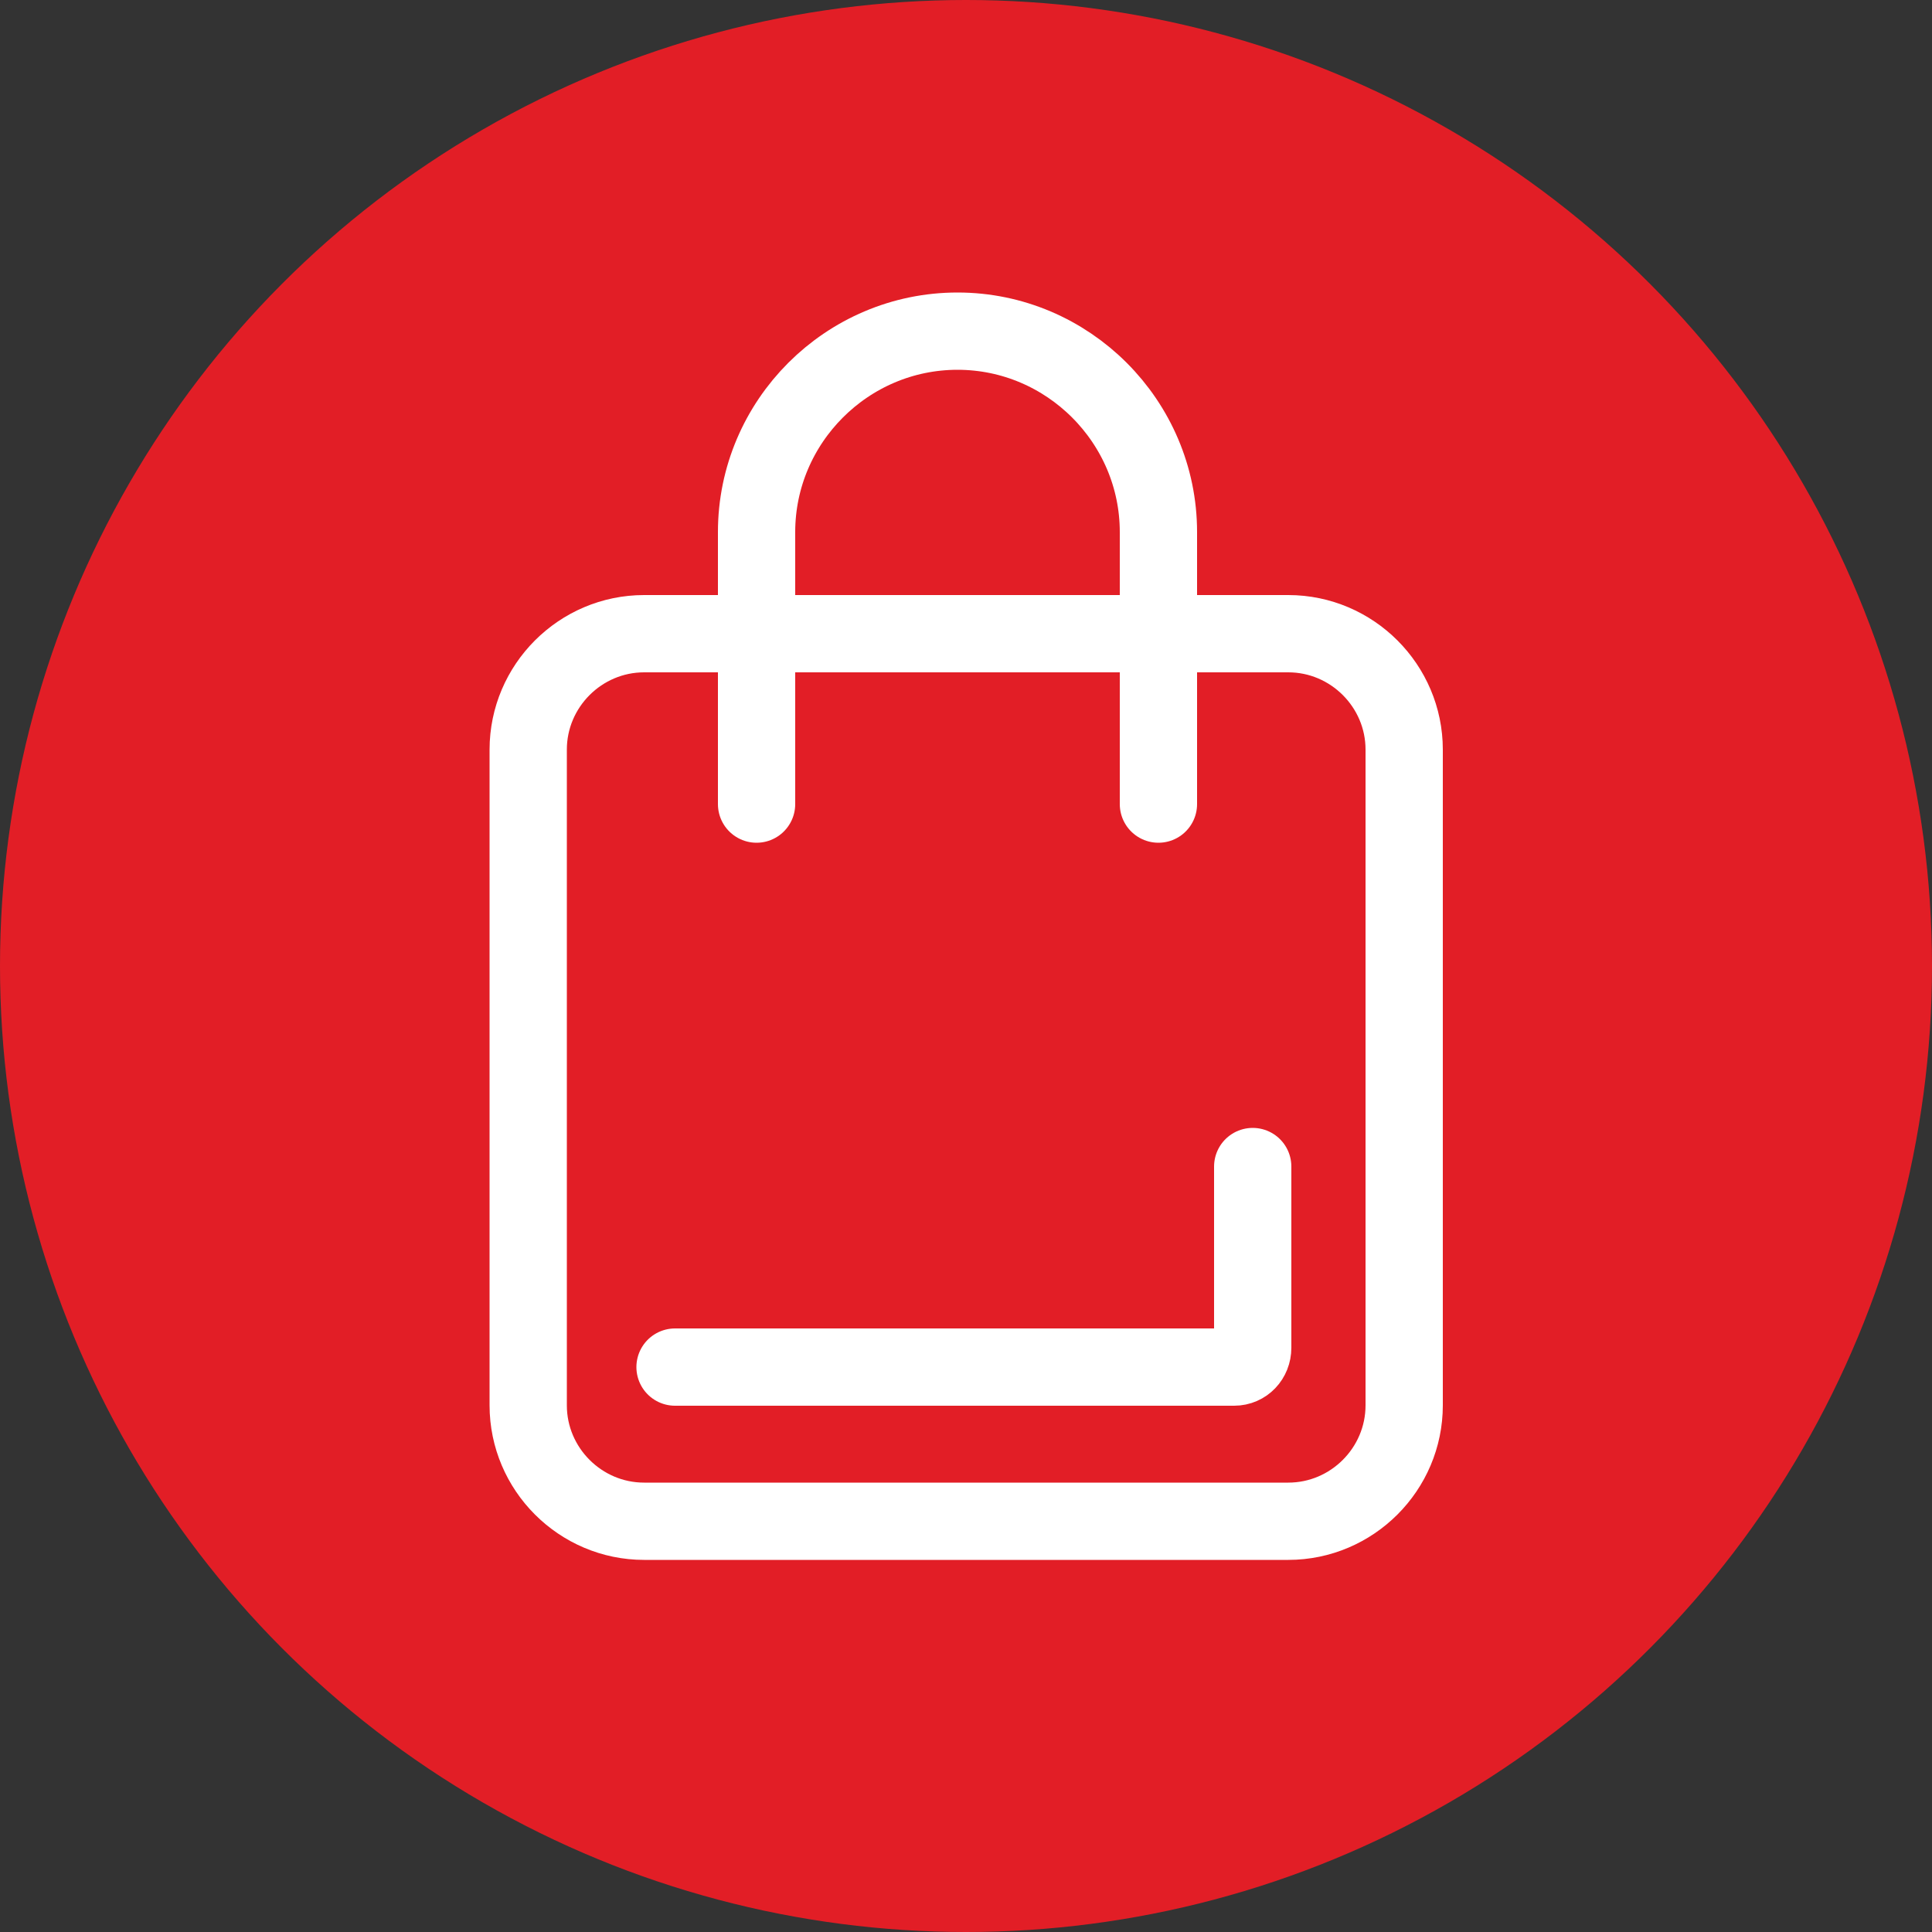
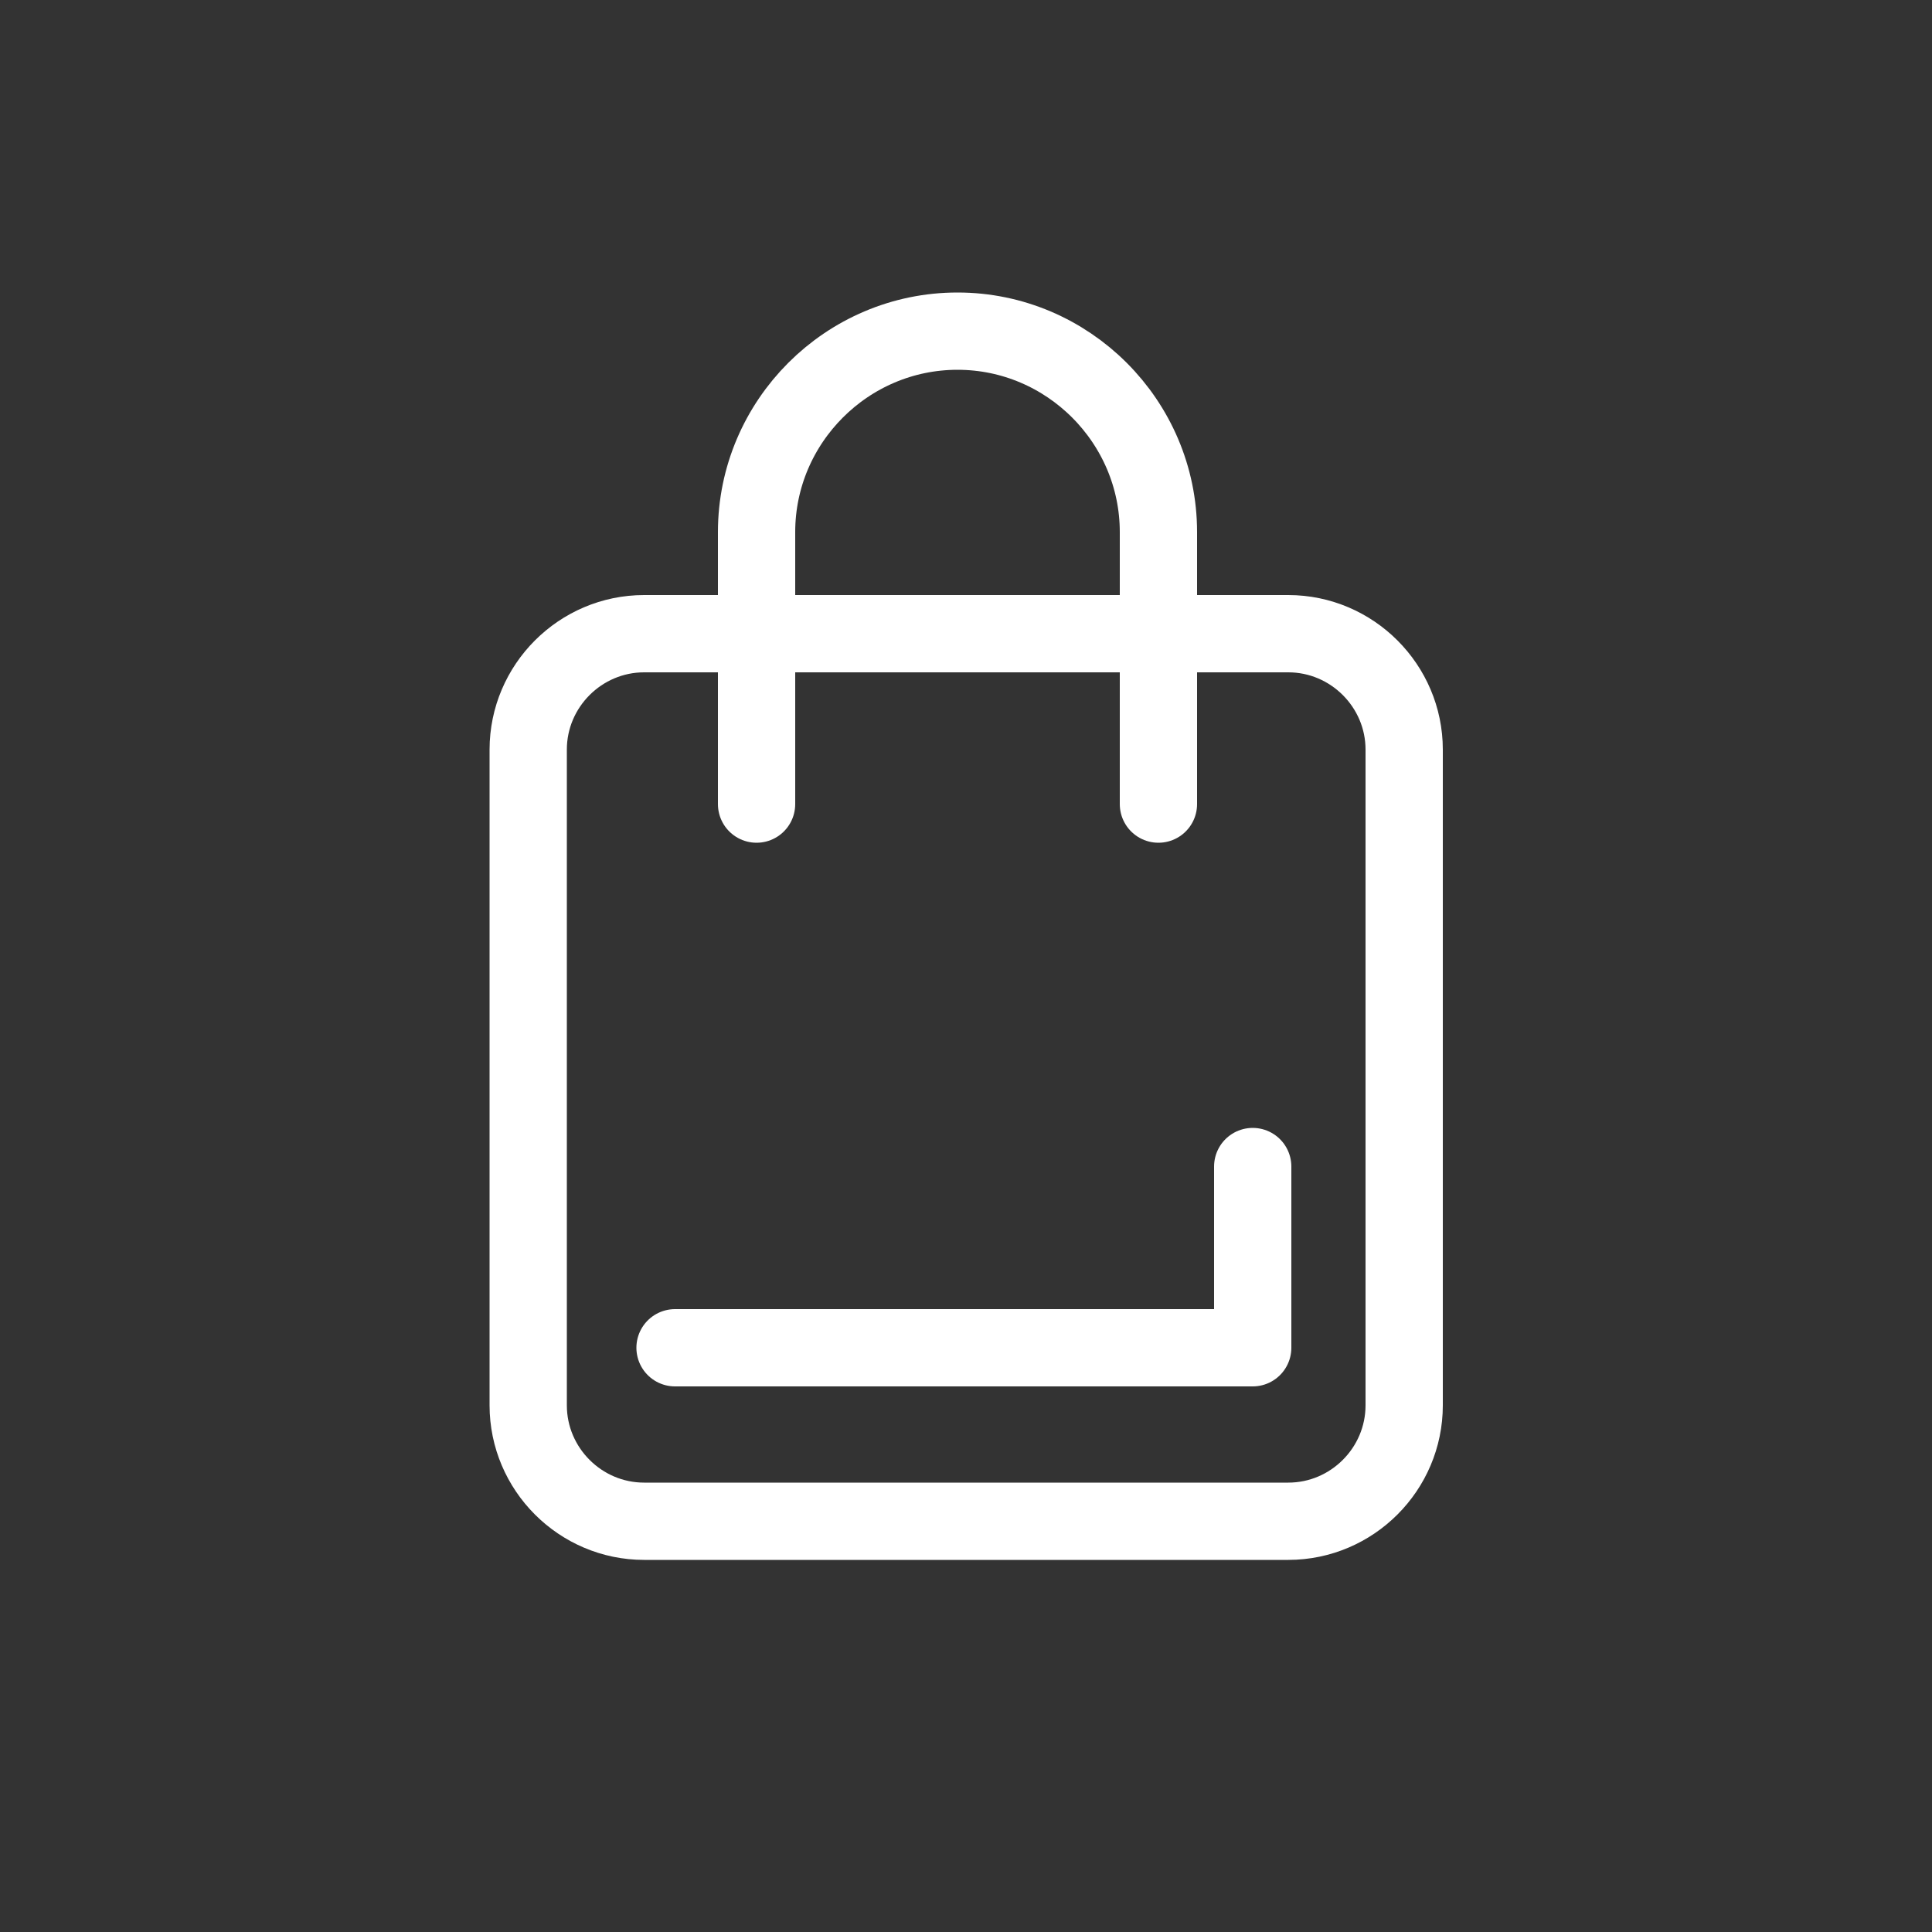
<svg xmlns="http://www.w3.org/2000/svg" version="1.1" x="0px" y="0px" viewBox="0 0 50 50" style="enable-background:new 0 0 50 50;" xml:space="preserve">
  <rect x="0" y="0" width="50" height="50" fill="#333333" stroke="none" />
  <style type="text/css">
	.st0{fill:#E21E26;}
	.st1{fill:none;stroke:#FFFFFF;stroke-width:2;stroke-miterlimit:10;}
	.st2{fill:none;stroke:#FFFFFF;stroke-width:2;stroke-linecap:round;stroke-linejoin:round;stroke-miterlimit:10;}
	.st3{fill:none;stroke:#FFFFFF;stroke-width:2;stroke-linecap:round;stroke-miterlimit:10;}
</style>
  <g id="Layer_1">
-     <circle class="st0" cx="25" cy="25" r="25" />
-   </g>
+     </g>
  <g id="Layer_4">
    <path class="st1" d="M16.67,16.4h16.67c1.65,0,3,1.35,3,3v16.97c0,1.65-1.35,3-3,3H16.67c-1.65,0-3-1.35-3-3V19.4   C13.67,17.75,15.02,16.4,16.67,16.4z" />
-     <path class="st2" d="M32.42,30.19v4.69c0,0.28-0.21,0.5-0.48,0.5H17.47" />
+     <path class="st2" d="M32.42,30.19v4.69H17.47" />
    <path class="st3" d="M29.98,20.81v-7.04c0-2.86-2.34-5.2-5.2-5.2h0c-2.86,0-5.2,2.34-5.2,5.2v7.04" />
  </g>
</svg>